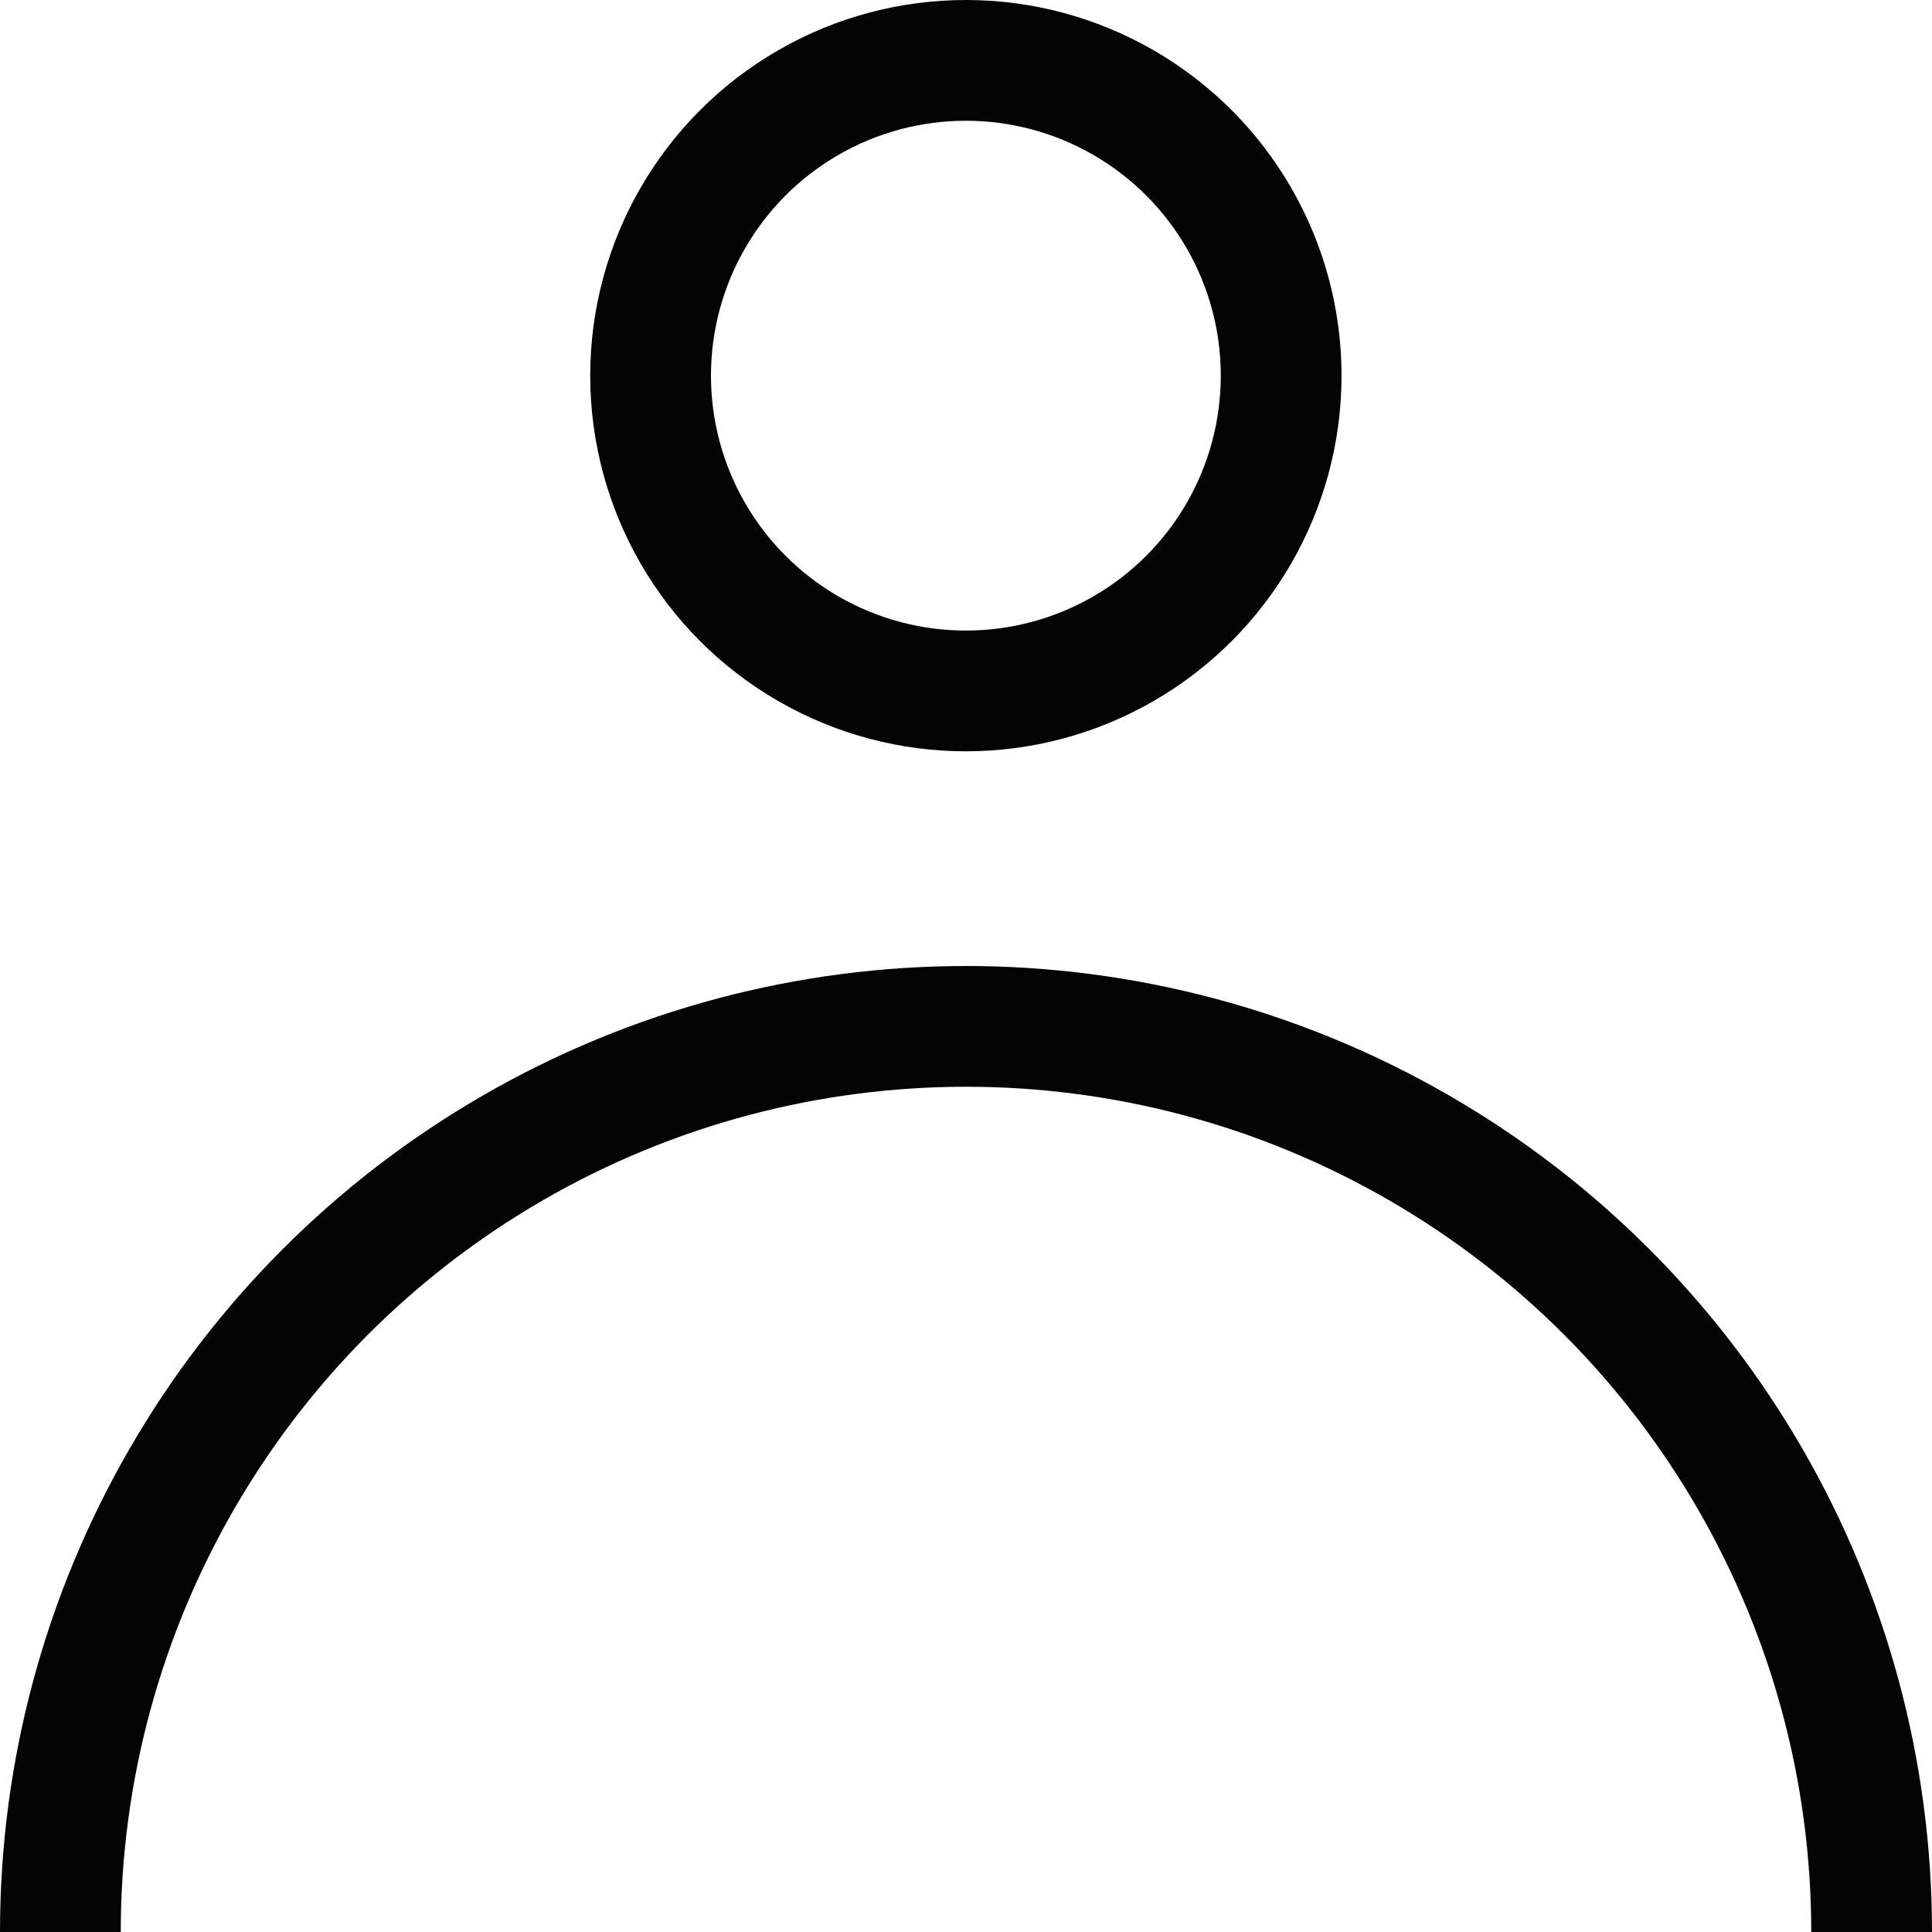
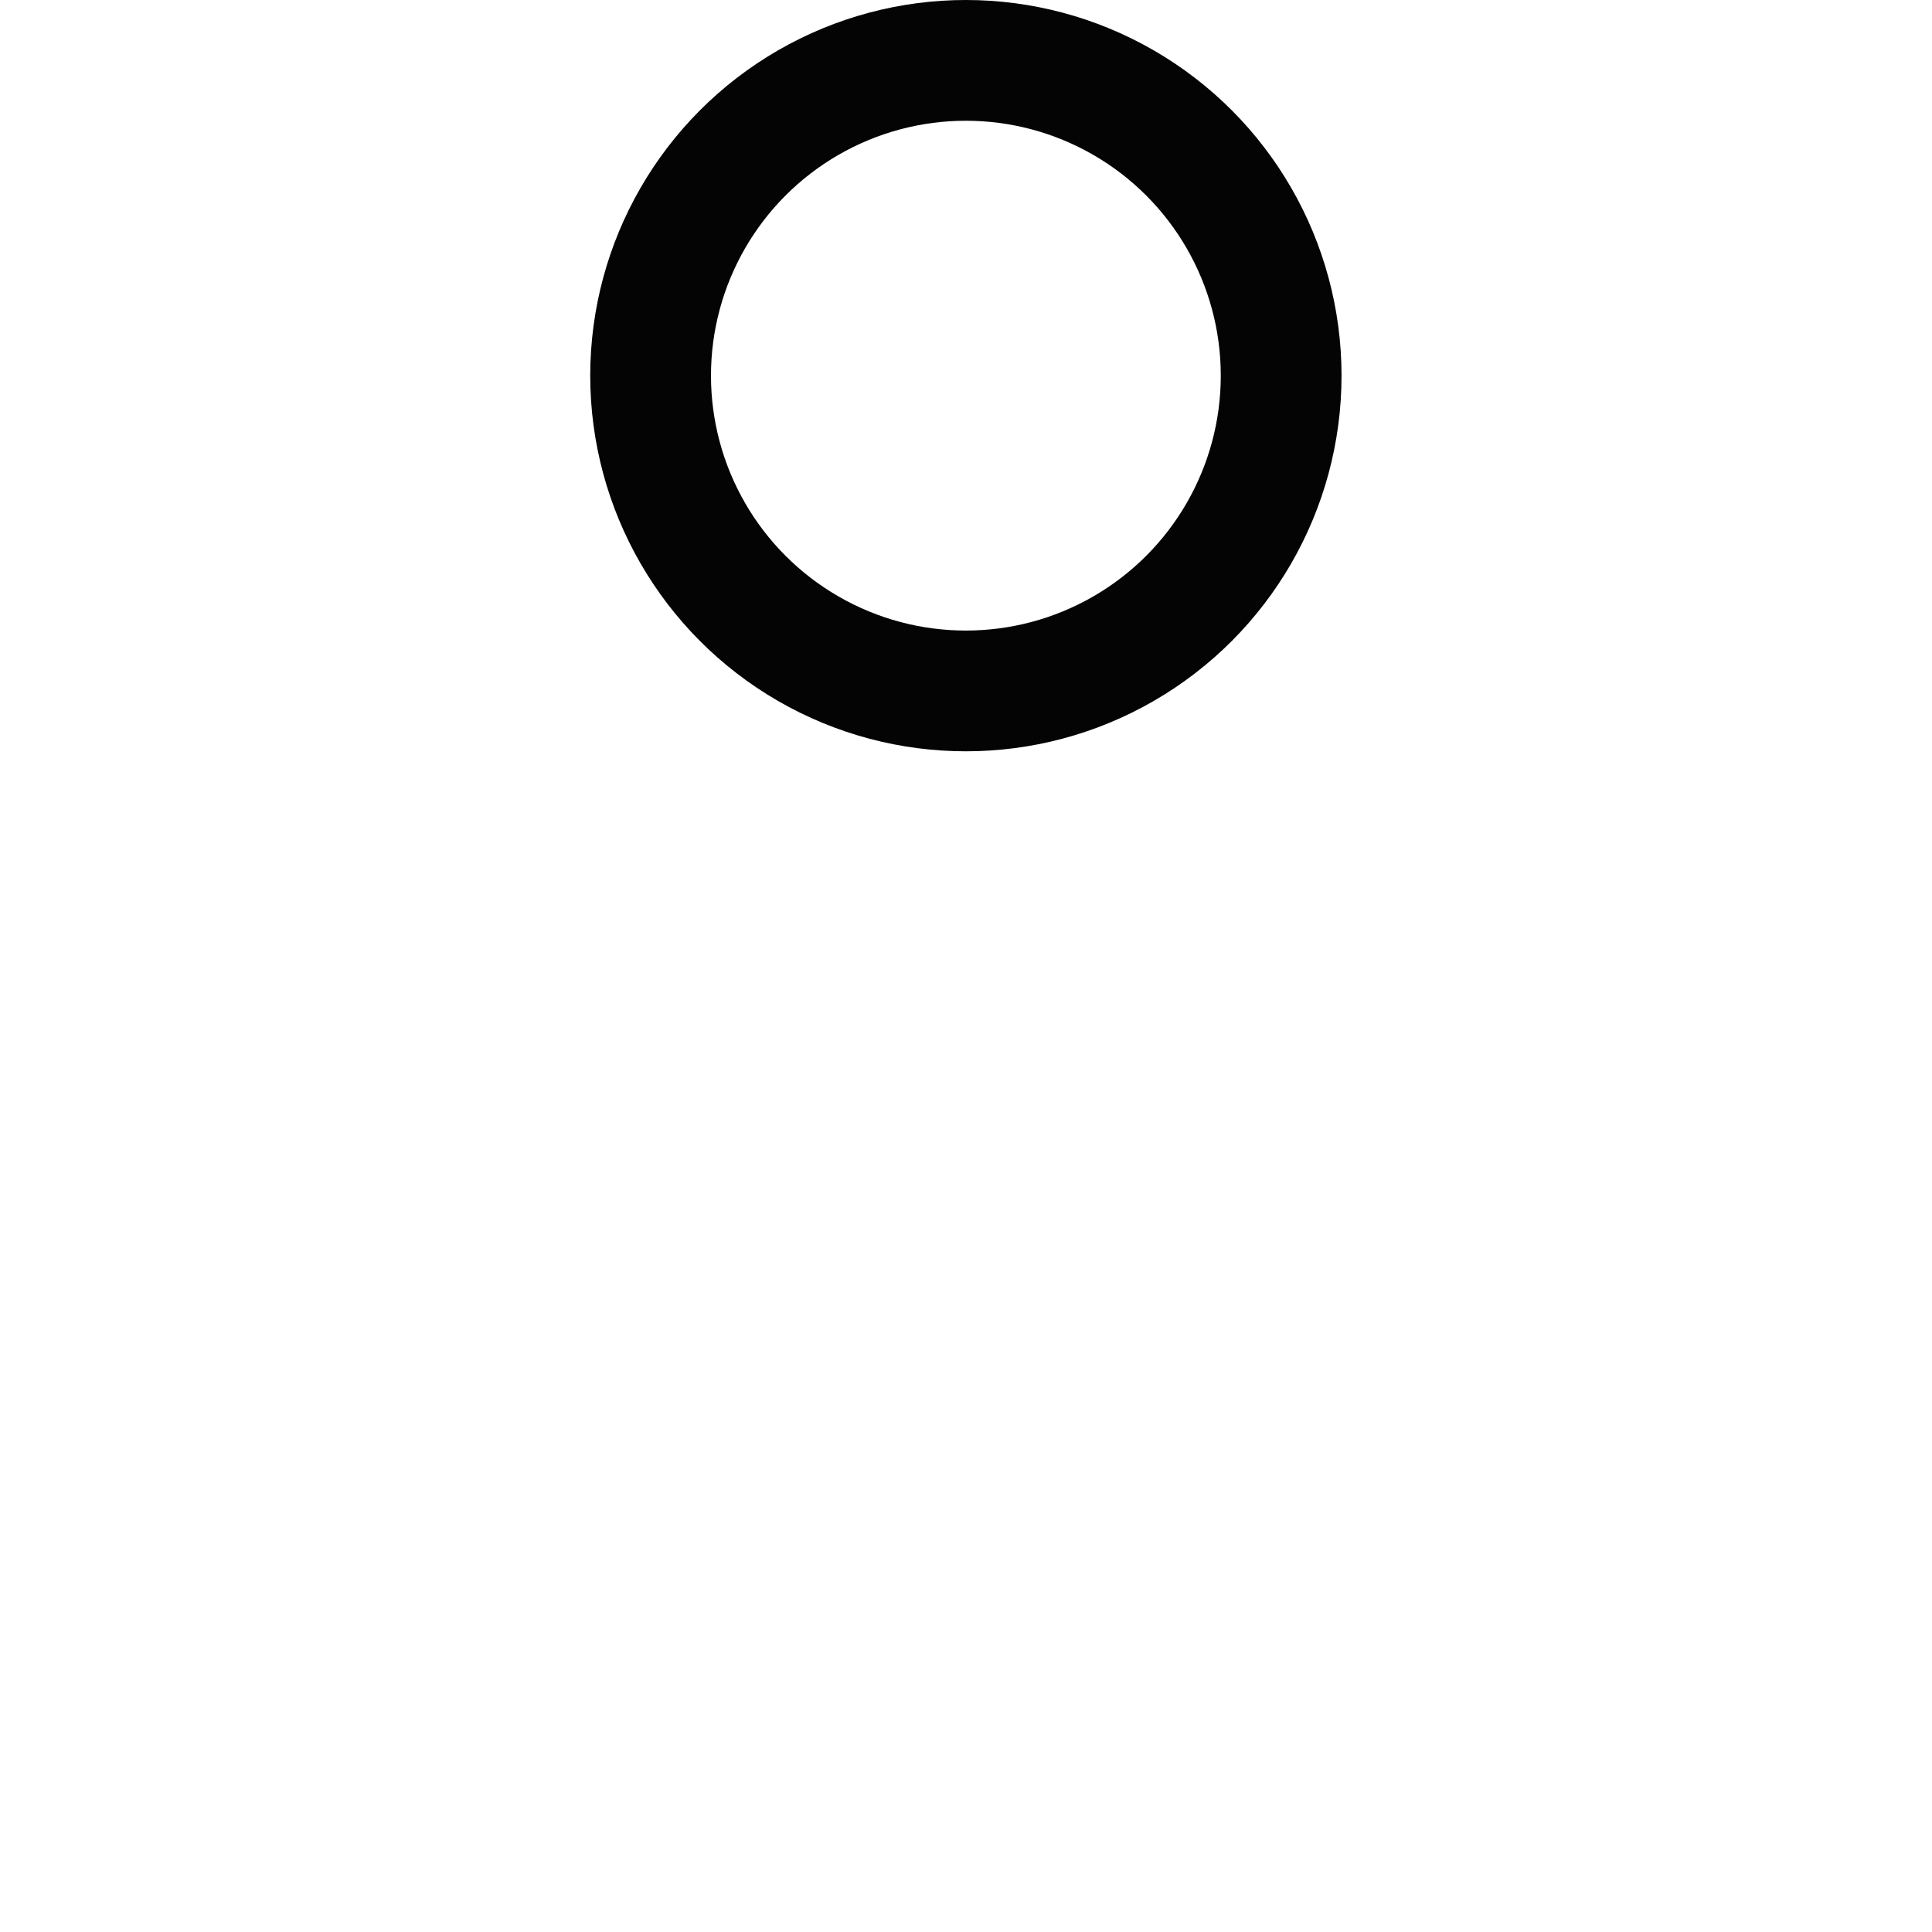
<svg xmlns="http://www.w3.org/2000/svg" width="48" height="48" viewBox="0 0 48 48" fill="none">
  <g clip-path="url(#clip0_5110_140)">
    <circle cx="23.997" cy="9.333" r="7.833" stroke="#040404" stroke-width="3" />
-     <circle cx="24" cy="48" r="22.5" stroke="#040404" stroke-width="3" />
  </g>
  <defs>
    <clipPath id="clip0_5110_140">
      <rect width="48" height="48" fill="white" />
    </clipPath>
  </defs>
</svg>